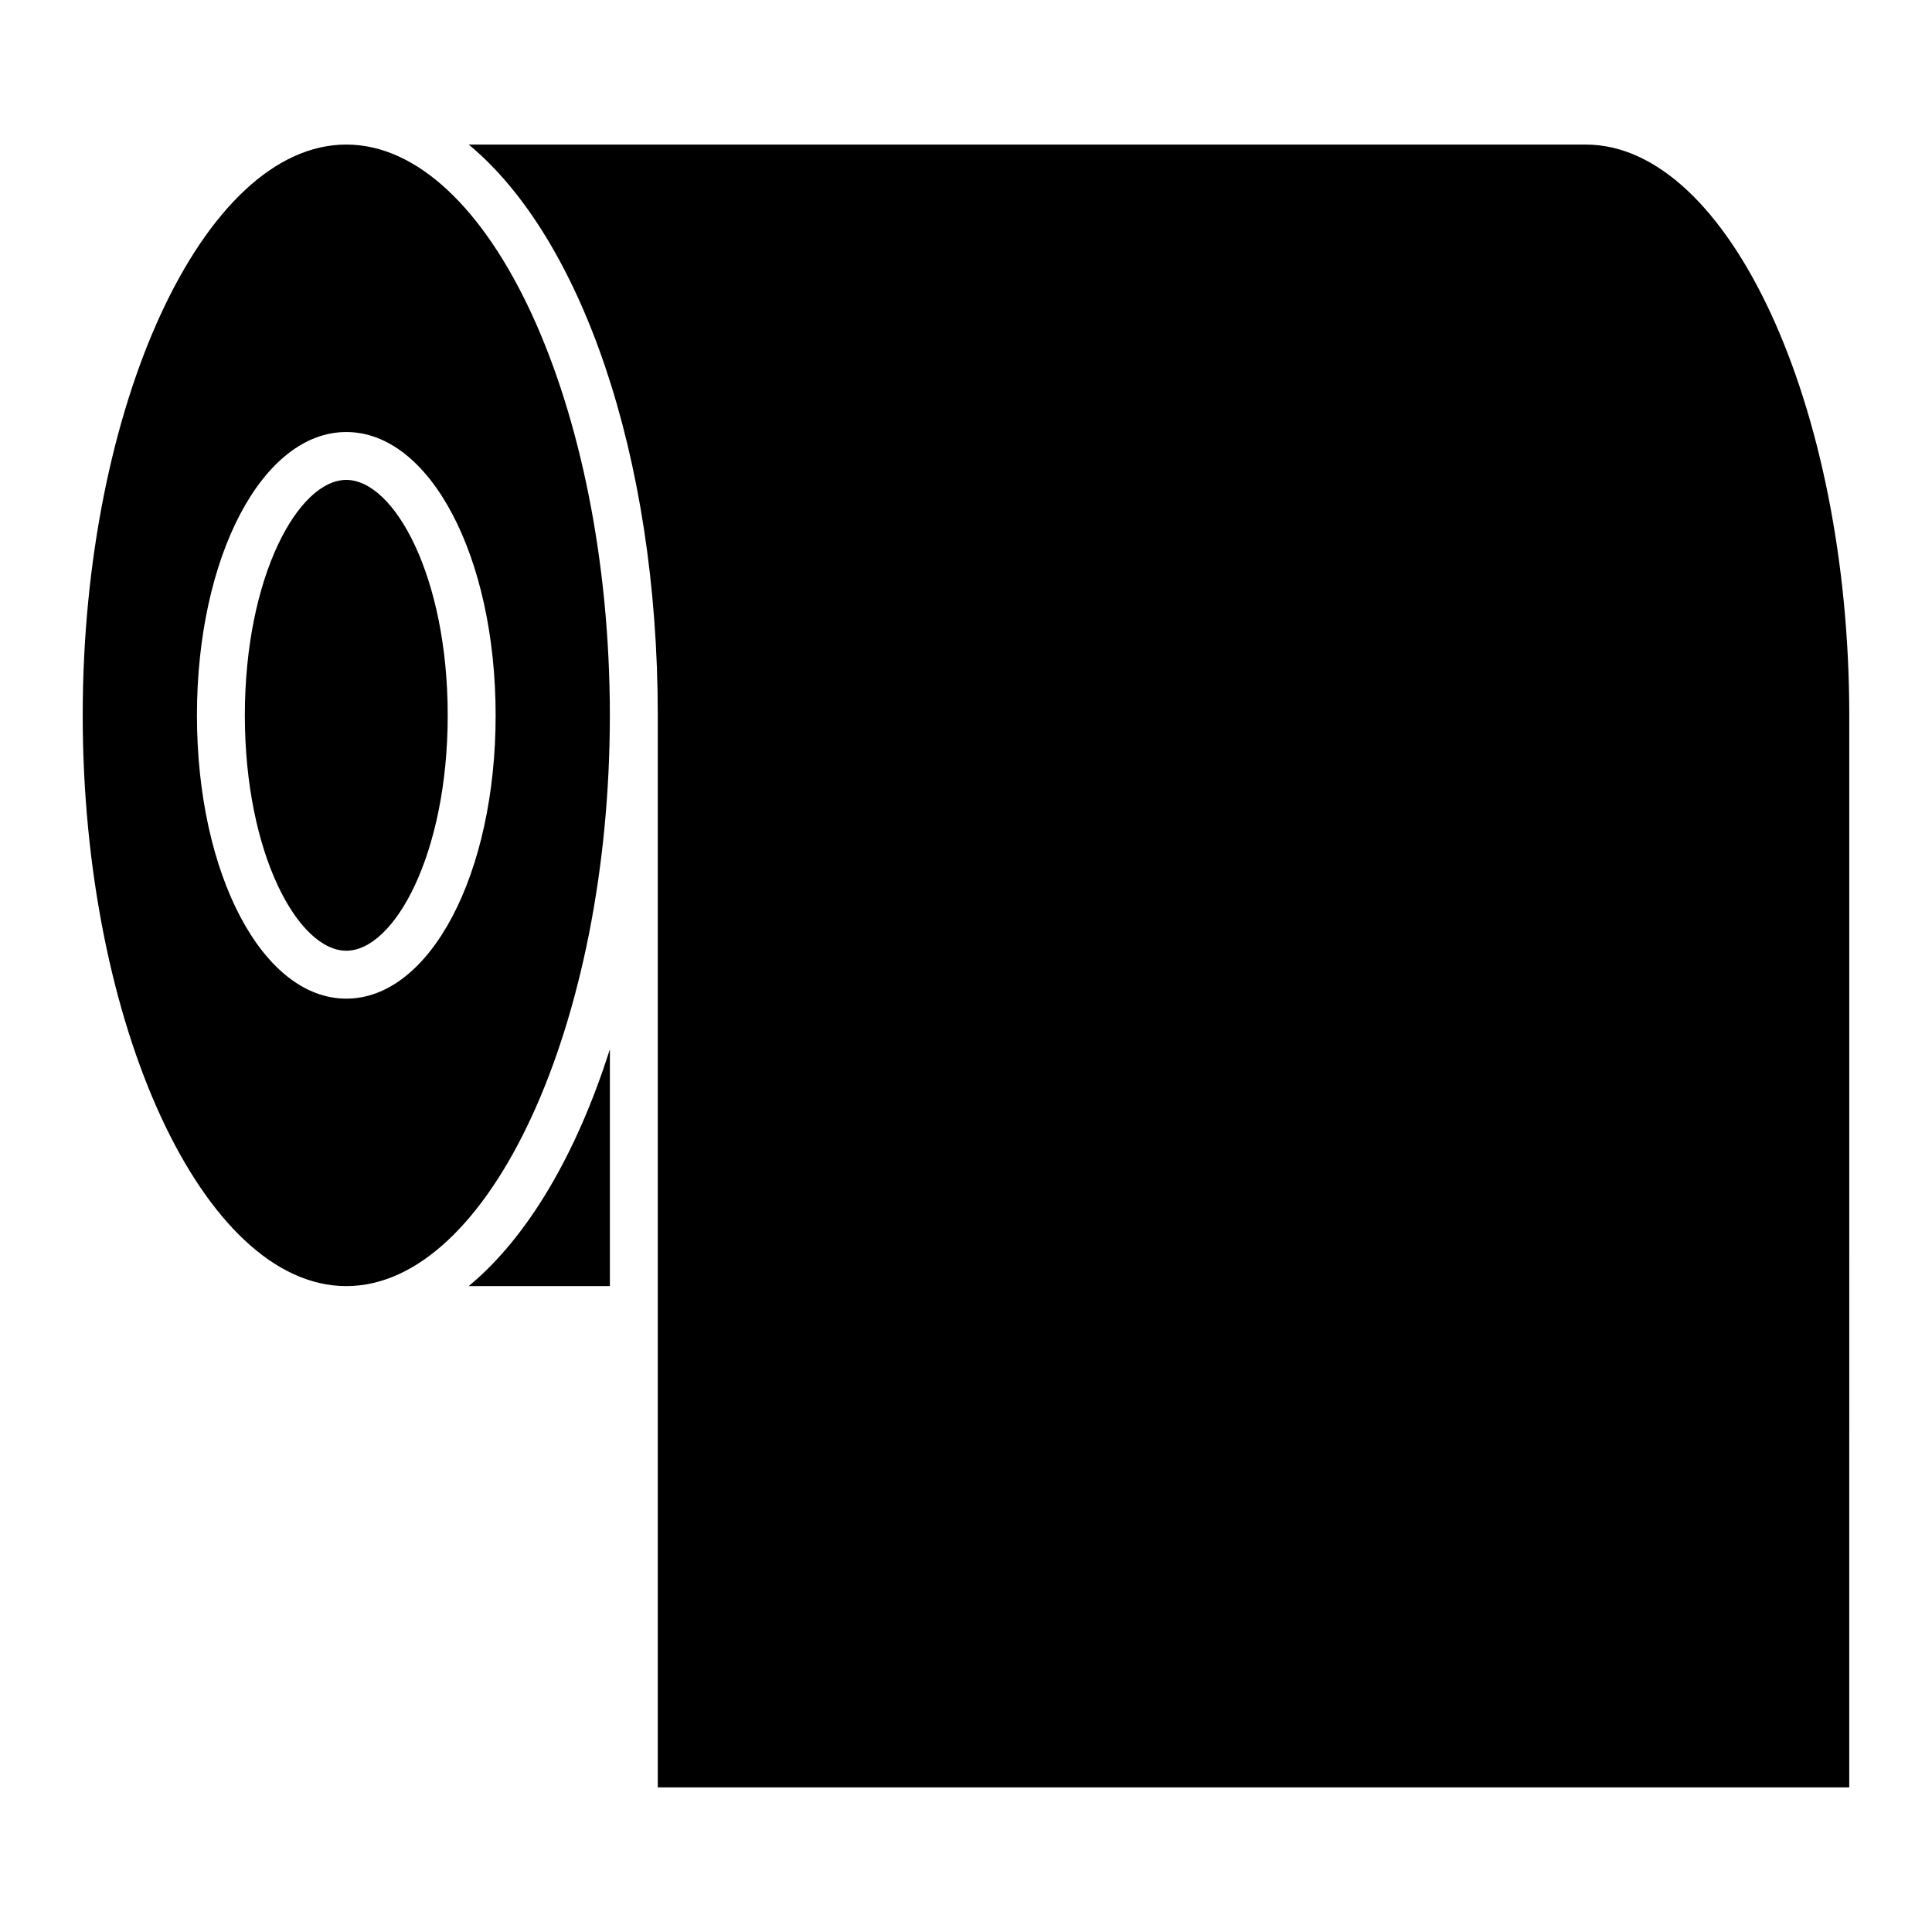
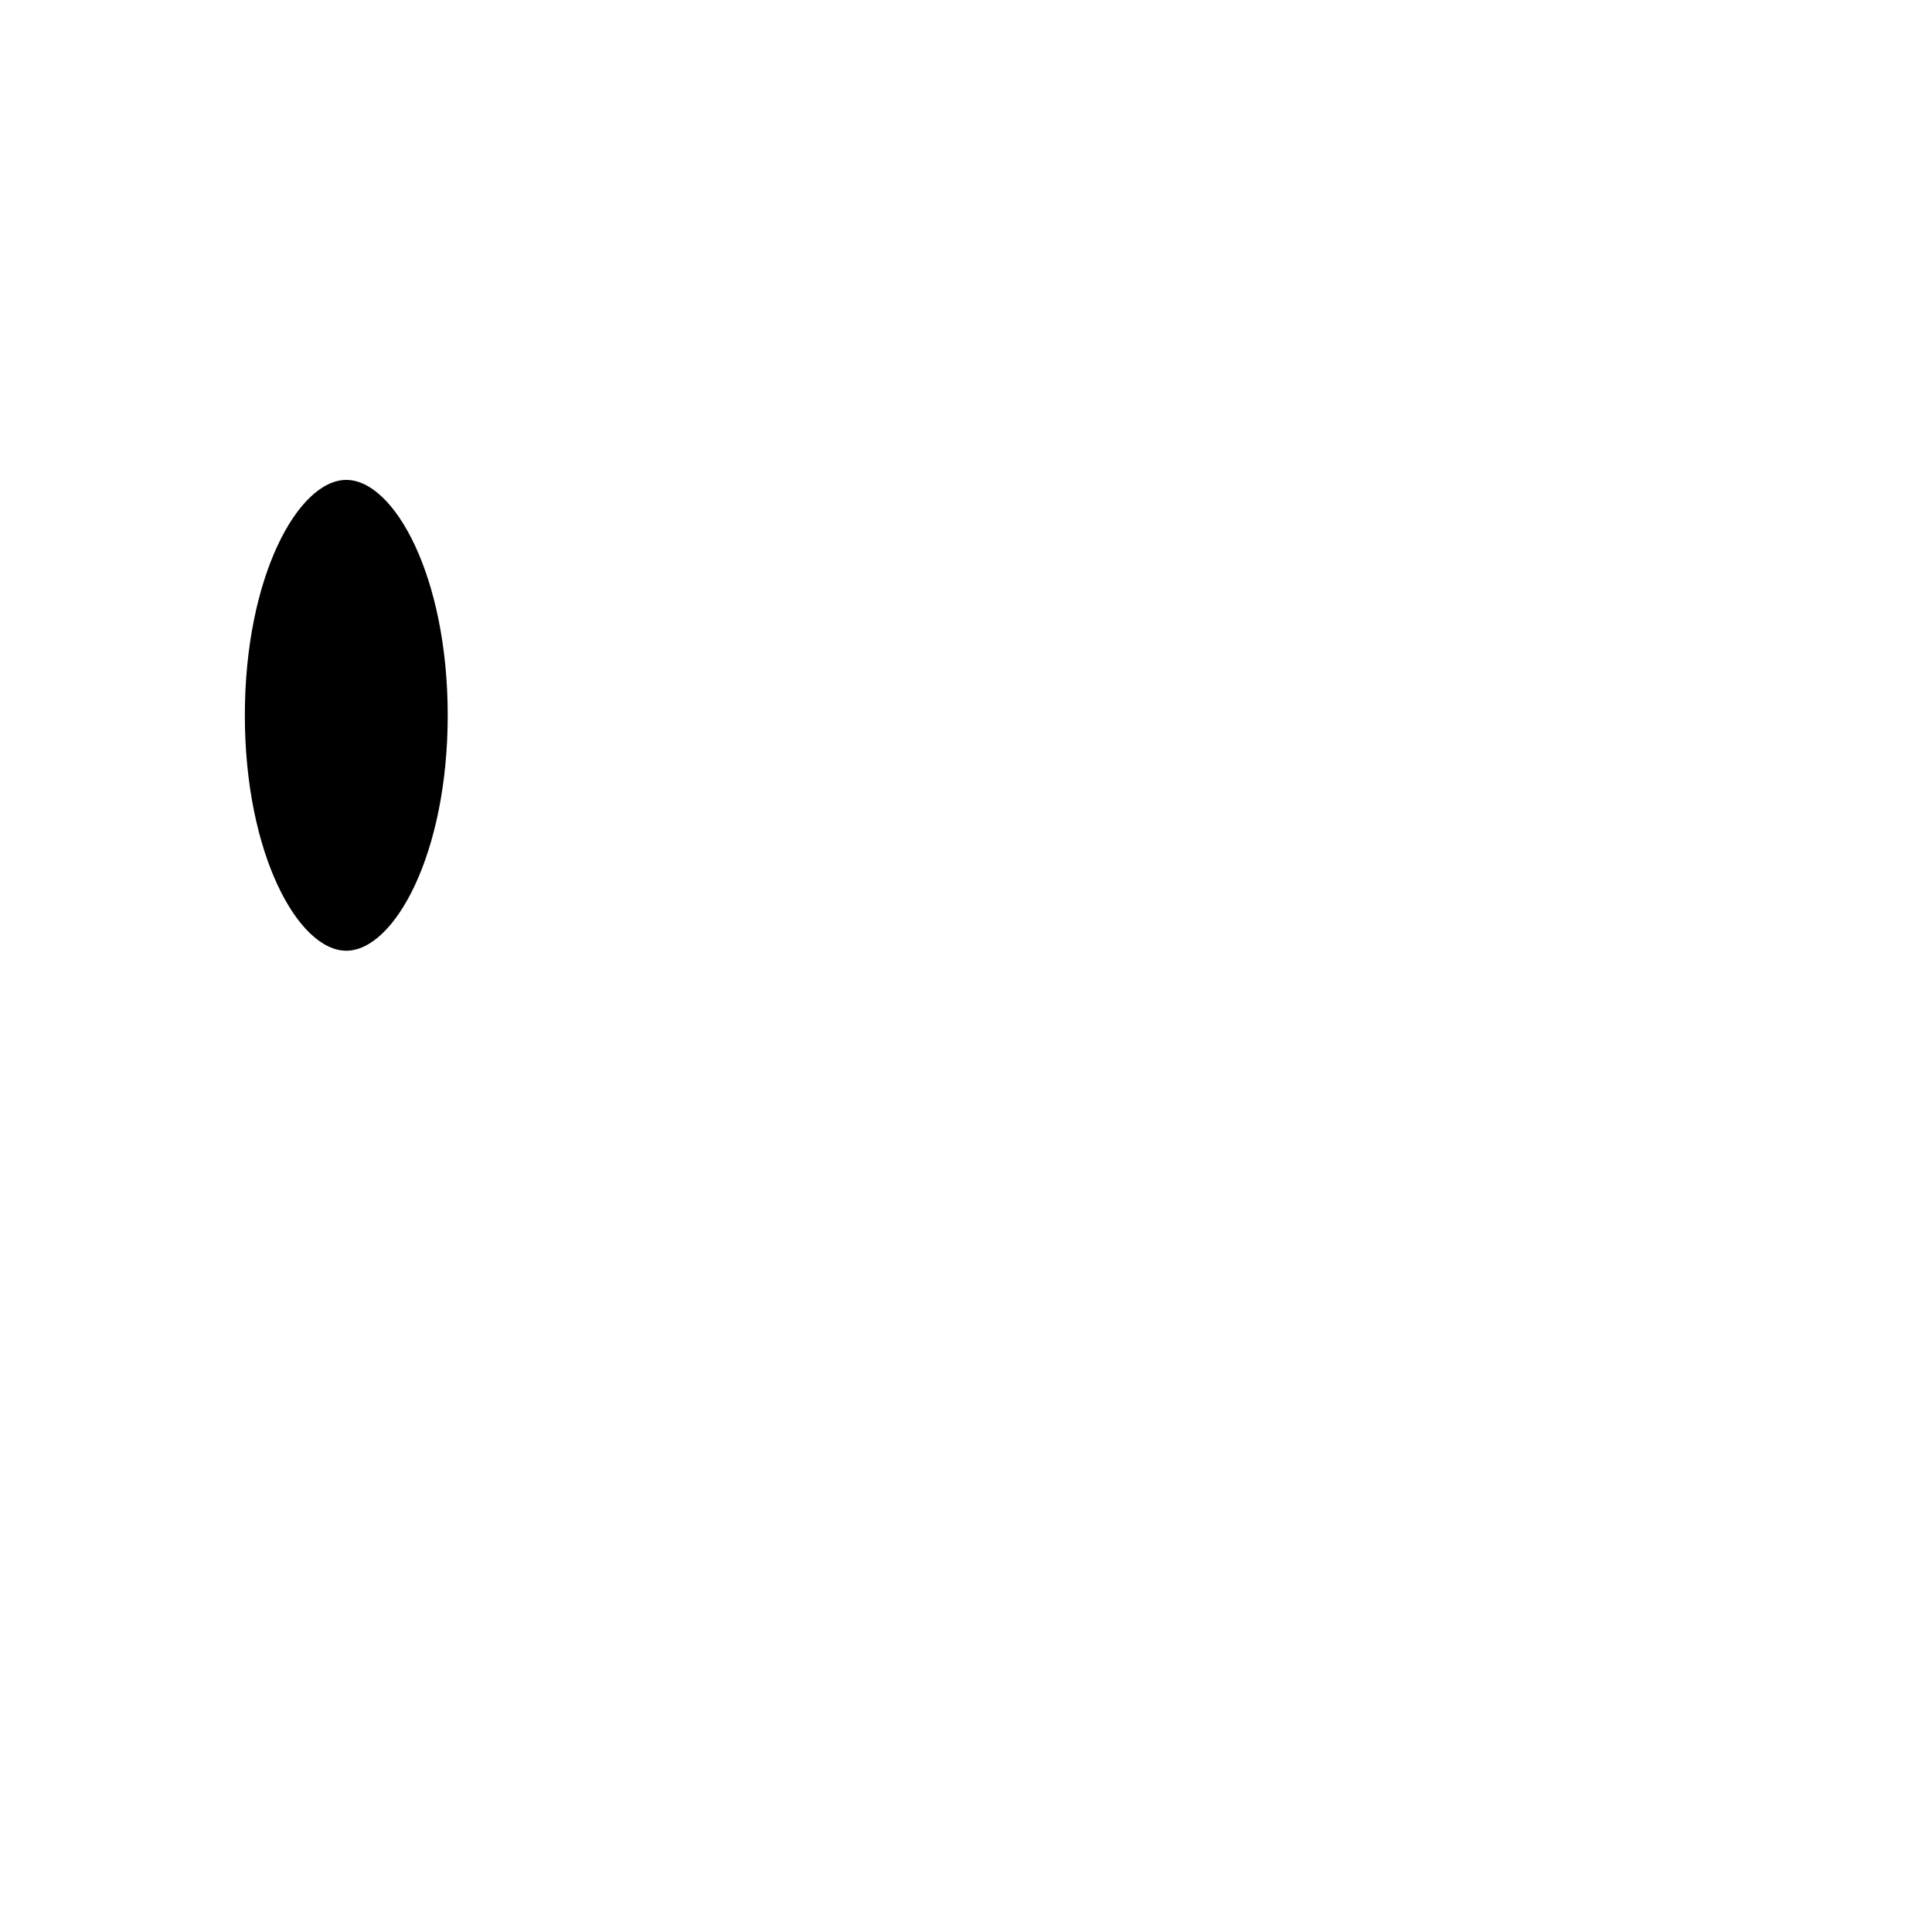
<svg xmlns="http://www.w3.org/2000/svg" fill="#000000" width="800px" height="800px" version="1.1" viewBox="144 144 512 512">
  <g>
-     <path d="m268.21 484.83c15.566-12.879 28.555-34.875 37.418-62.789v62.789z" />
-     <path d="m634.07 617.68h-315.75v-284.12c0-68.945-20.391-126.69-50.113-151.25h296.02c37.855 0 69.848 69.27 69.848 151.25z" />
    <path d="m235.77 271.18c-12.715 0-26.883 25.625-26.883 62.383 0 36.77 14.168 62.387 26.883 62.387 12.711 0 26.879-25.617 26.879-62.387 0.004-36.758-14.164-62.383-26.879-62.383z" />
-     <path d="m235.77 182.31c-37.867 0-69.852 69.27-69.852 151.25 0 81.996 31.988 151.27 69.852 151.27 37.859 0 69.848-69.27 69.848-151.27 0.004-81.988-31.988-151.25-69.848-151.25zm0 226.34c-22.191 0-39.578-32.98-39.578-75.082 0-42.098 17.387-75.078 39.578-75.078 22.188 0 39.578 32.98 39.578 75.078 0 42.102-17.387 75.082-39.578 75.082z" />
  </g>
</svg>